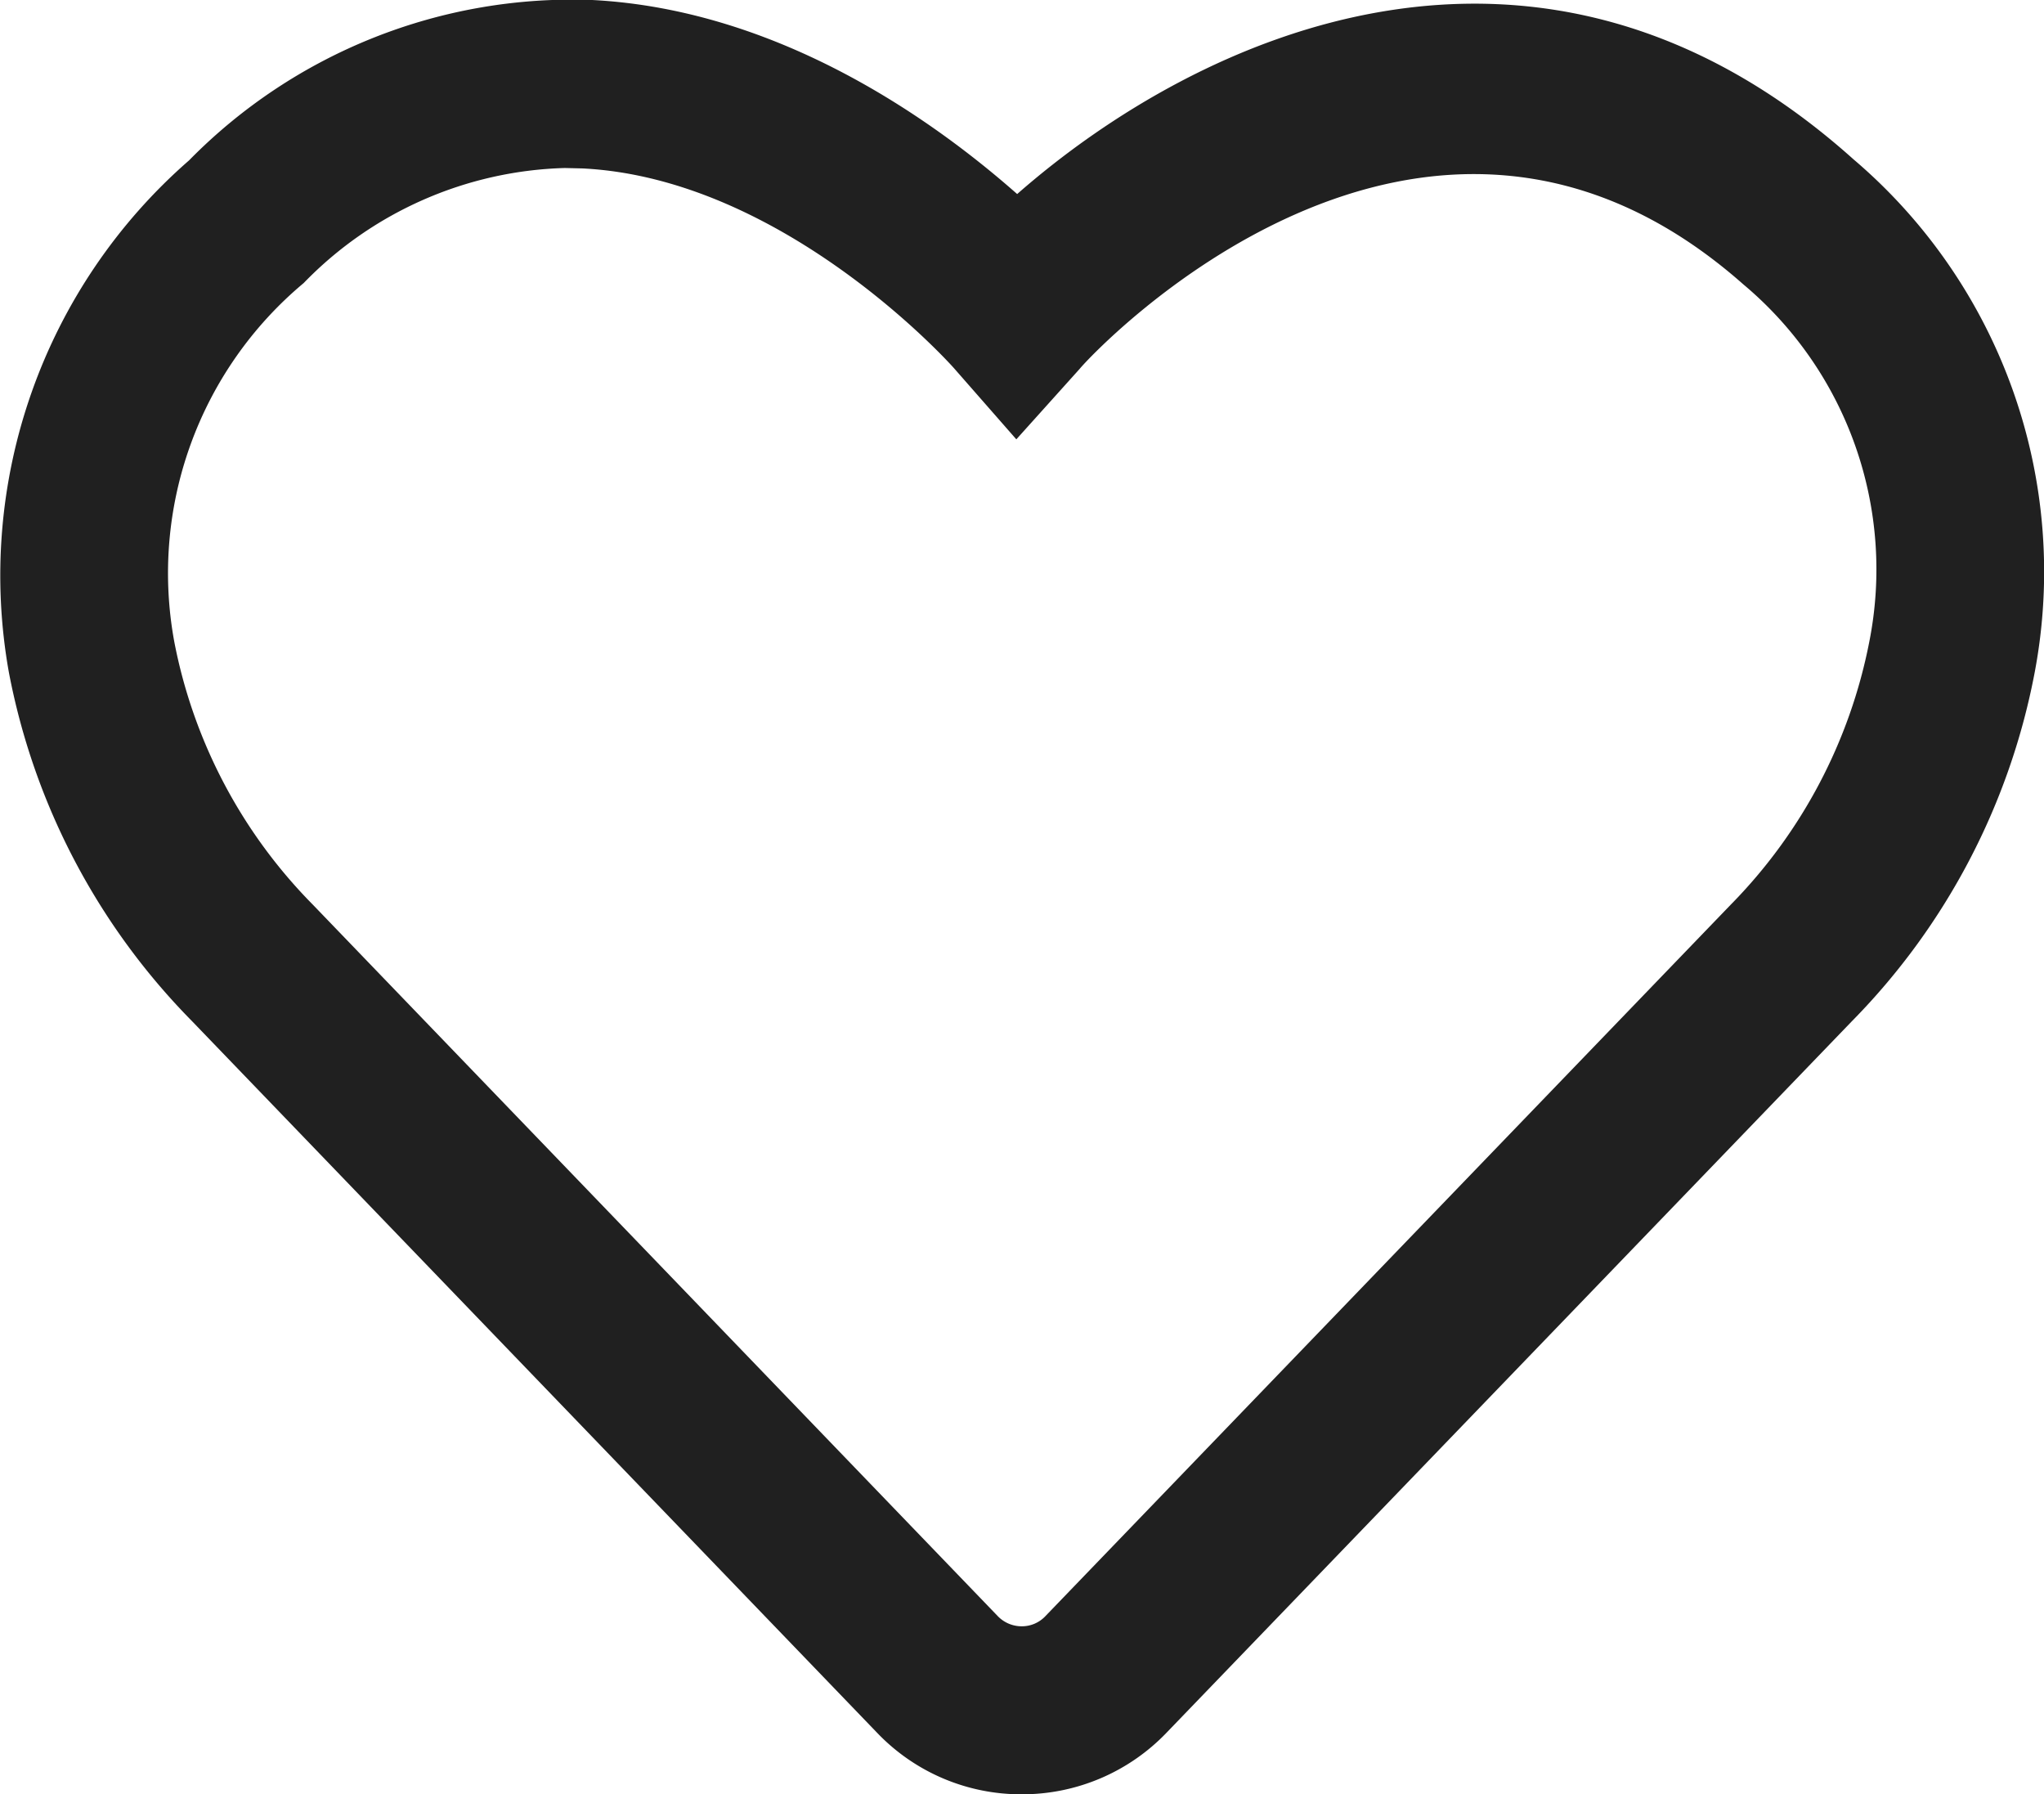
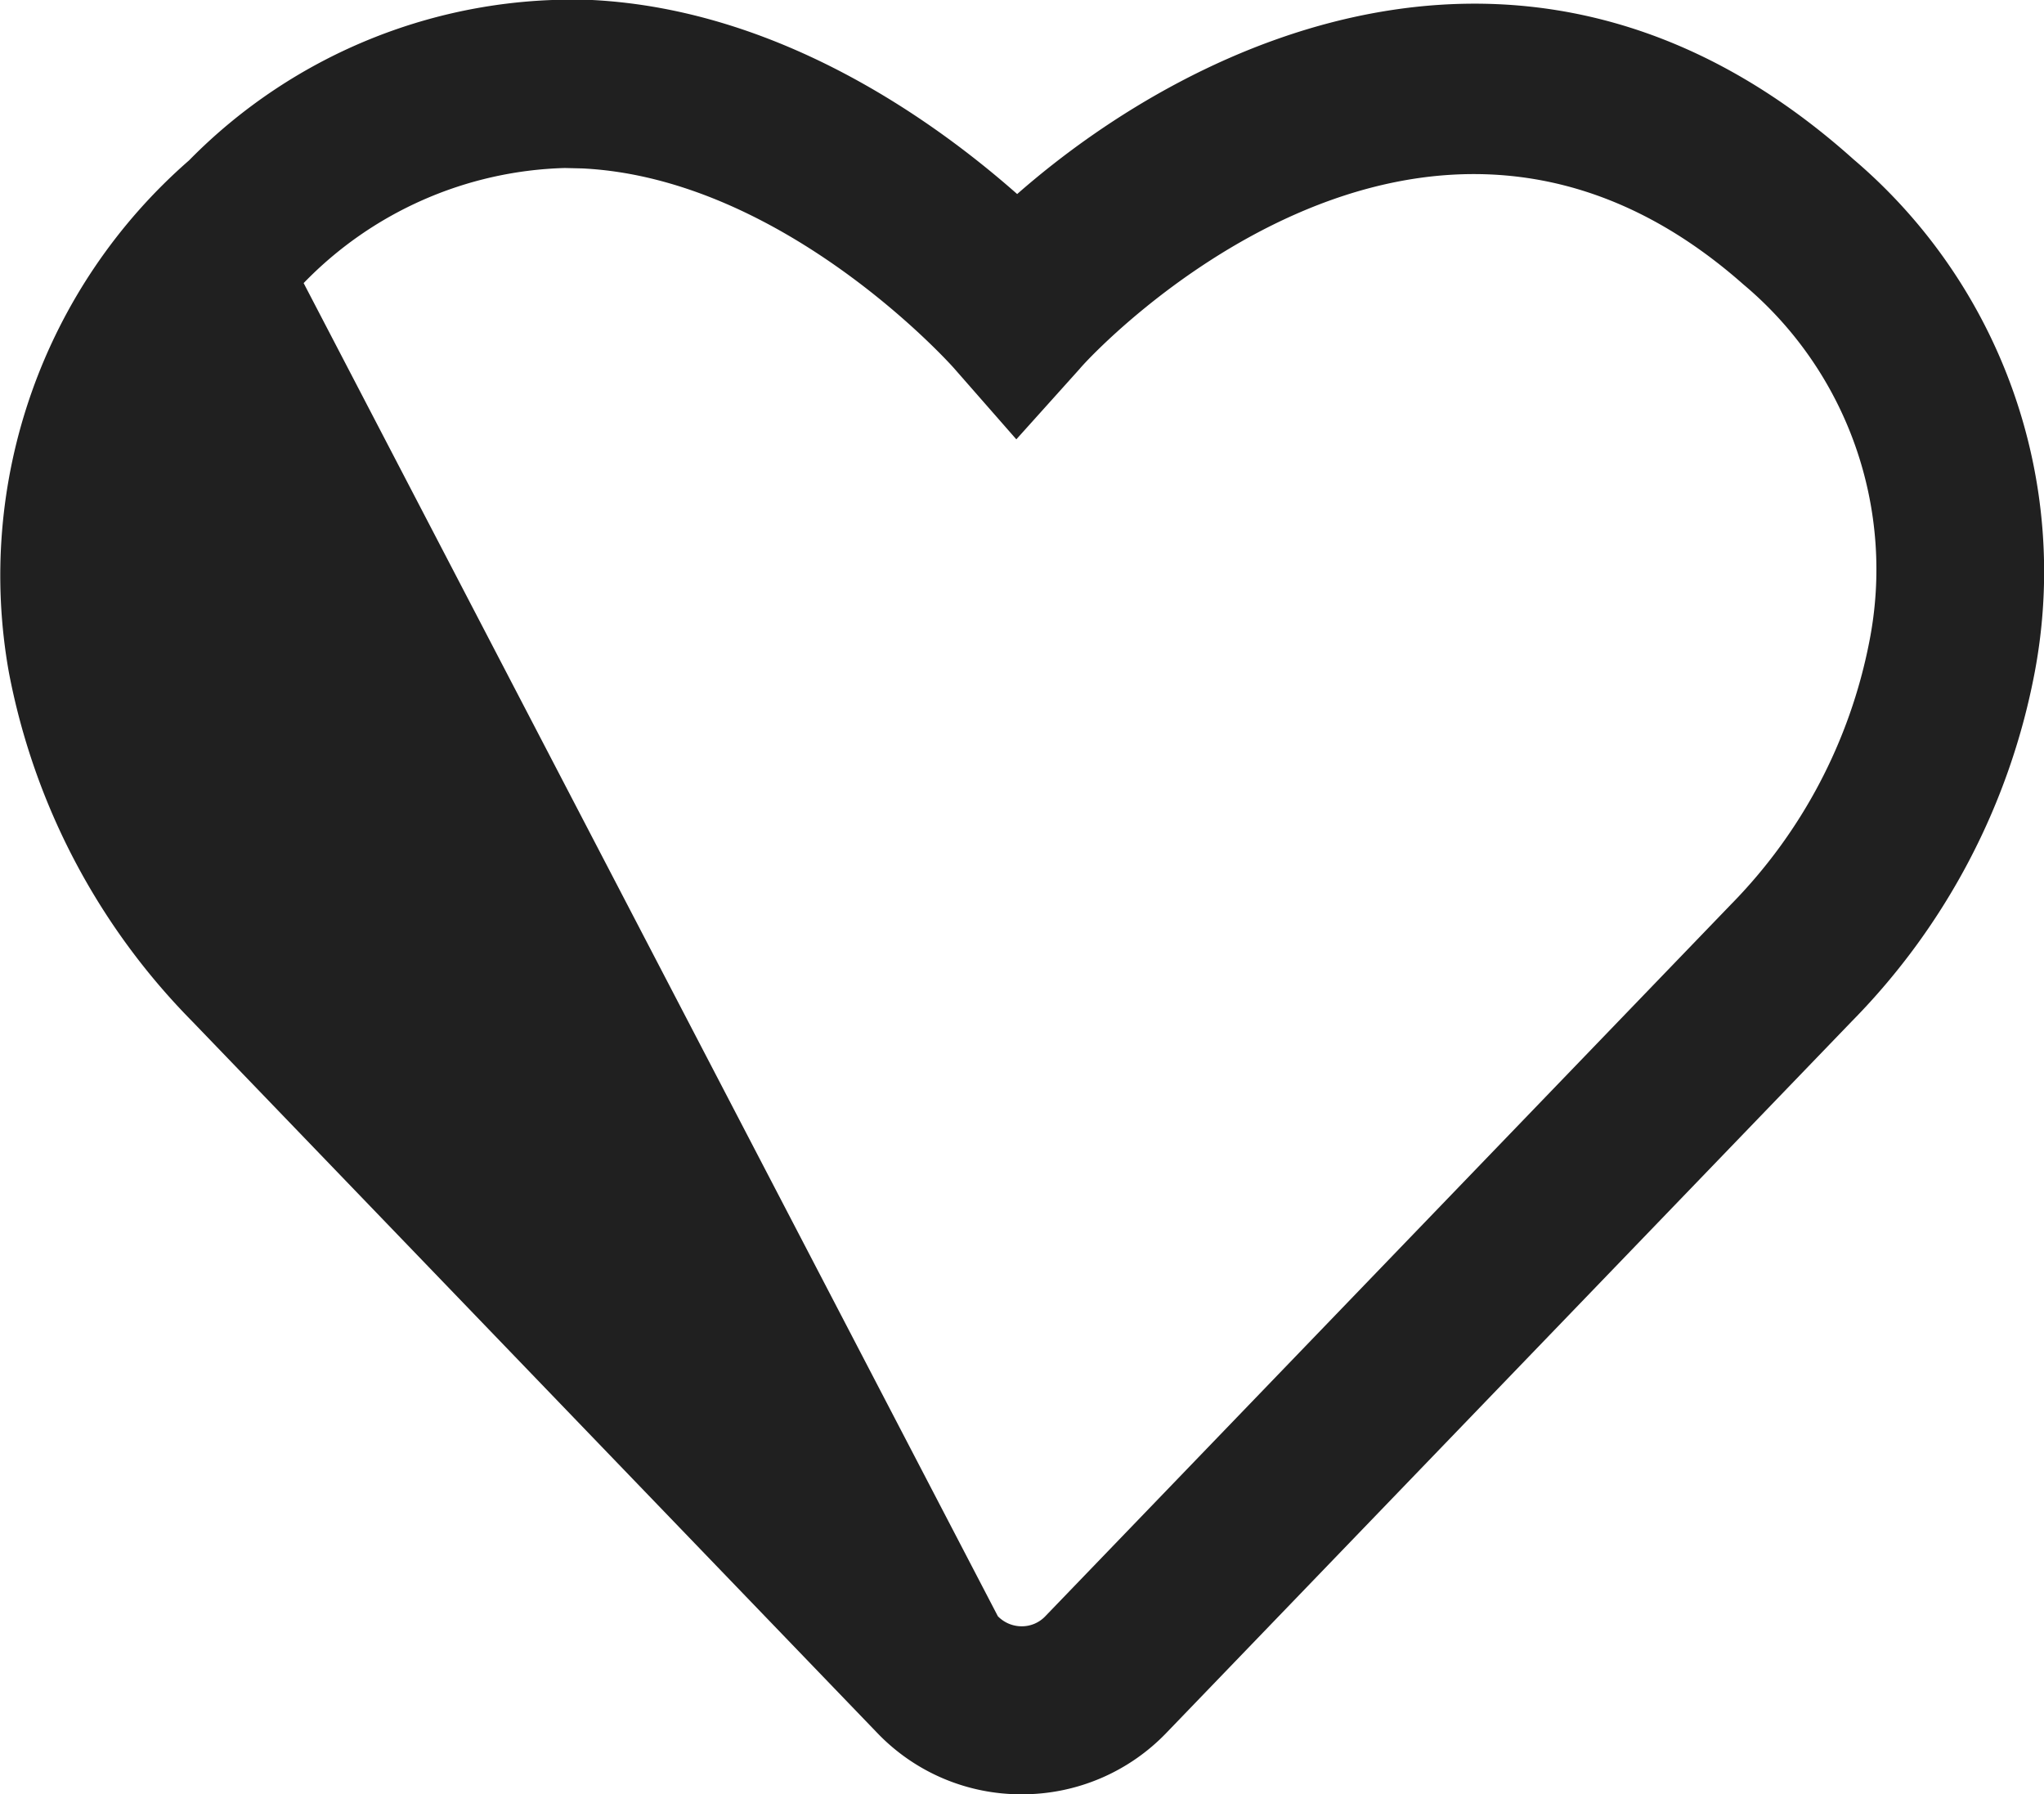
<svg xmlns="http://www.w3.org/2000/svg" viewBox="0 0 48.67 42.72">
  <defs>
    <style>
      .cls-1 {
        fill: #202020;
      }
    </style>
  </defs>
  <g id="Ebene_2" data-name="Ebene 2">
    <g id="Ebene_1-2" data-name="Ebene 1">
-       <path class="cls-1" d="M24.33,42.72a4.74,4.74,0,0,1-3.45-1.47L4.57,24.31A16.11,16.11,0,0,1,.21,16,13.11,13.11,0,0,1,4.5,3.82h0A12.79,12.79,0,0,1,14.1,0c4.47.23,8.16,2.89,10.12,4.62C28.54.83,36.63-2.93,44.13,3.79A12.89,12.89,0,0,1,48.45,16a16.11,16.11,0,0,1-4.36,8.32L27.78,41.25A4.76,4.76,0,0,1,24.33,42.72ZM13.45,4A9,9,0,0,0,7.23,6.74h0a9,9,0,0,0-3.08,8.54,12.18,12.18,0,0,0,3.3,6.26L23.76,38.48a.79.79,0,0,0,.57.24.77.77,0,0,0,.57-.25L41.21,21.54a12.26,12.26,0,0,0,3.3-6.26,8.85,8.85,0,0,0-3-8.51C33.85,0,26,8.42,25.71,8.78L24.2,10.46l-1.49-1.7s-4-4.51-8.84-4.75Z" />
+       <path class="cls-1" d="M24.33,42.72a4.74,4.74,0,0,1-3.45-1.47L4.57,24.31A16.11,16.11,0,0,1,.21,16,13.11,13.11,0,0,1,4.5,3.82h0A12.79,12.79,0,0,1,14.1,0c4.47.23,8.16,2.89,10.12,4.62C28.54.83,36.63-2.93,44.13,3.79A12.89,12.89,0,0,1,48.45,16a16.11,16.11,0,0,1-4.36,8.32L27.78,41.25A4.76,4.76,0,0,1,24.33,42.72ZM13.45,4A9,9,0,0,0,7.23,6.74h0L23.76,38.48a.79.79,0,0,0,.57.24.77.77,0,0,0,.57-.25L41.21,21.54a12.26,12.26,0,0,0,3.3-6.26,8.85,8.85,0,0,0-3-8.51C33.85,0,26,8.42,25.71,8.78L24.2,10.46l-1.49-1.7s-4-4.51-8.84-4.75Z" />
    </g>
  </g>
</svg>